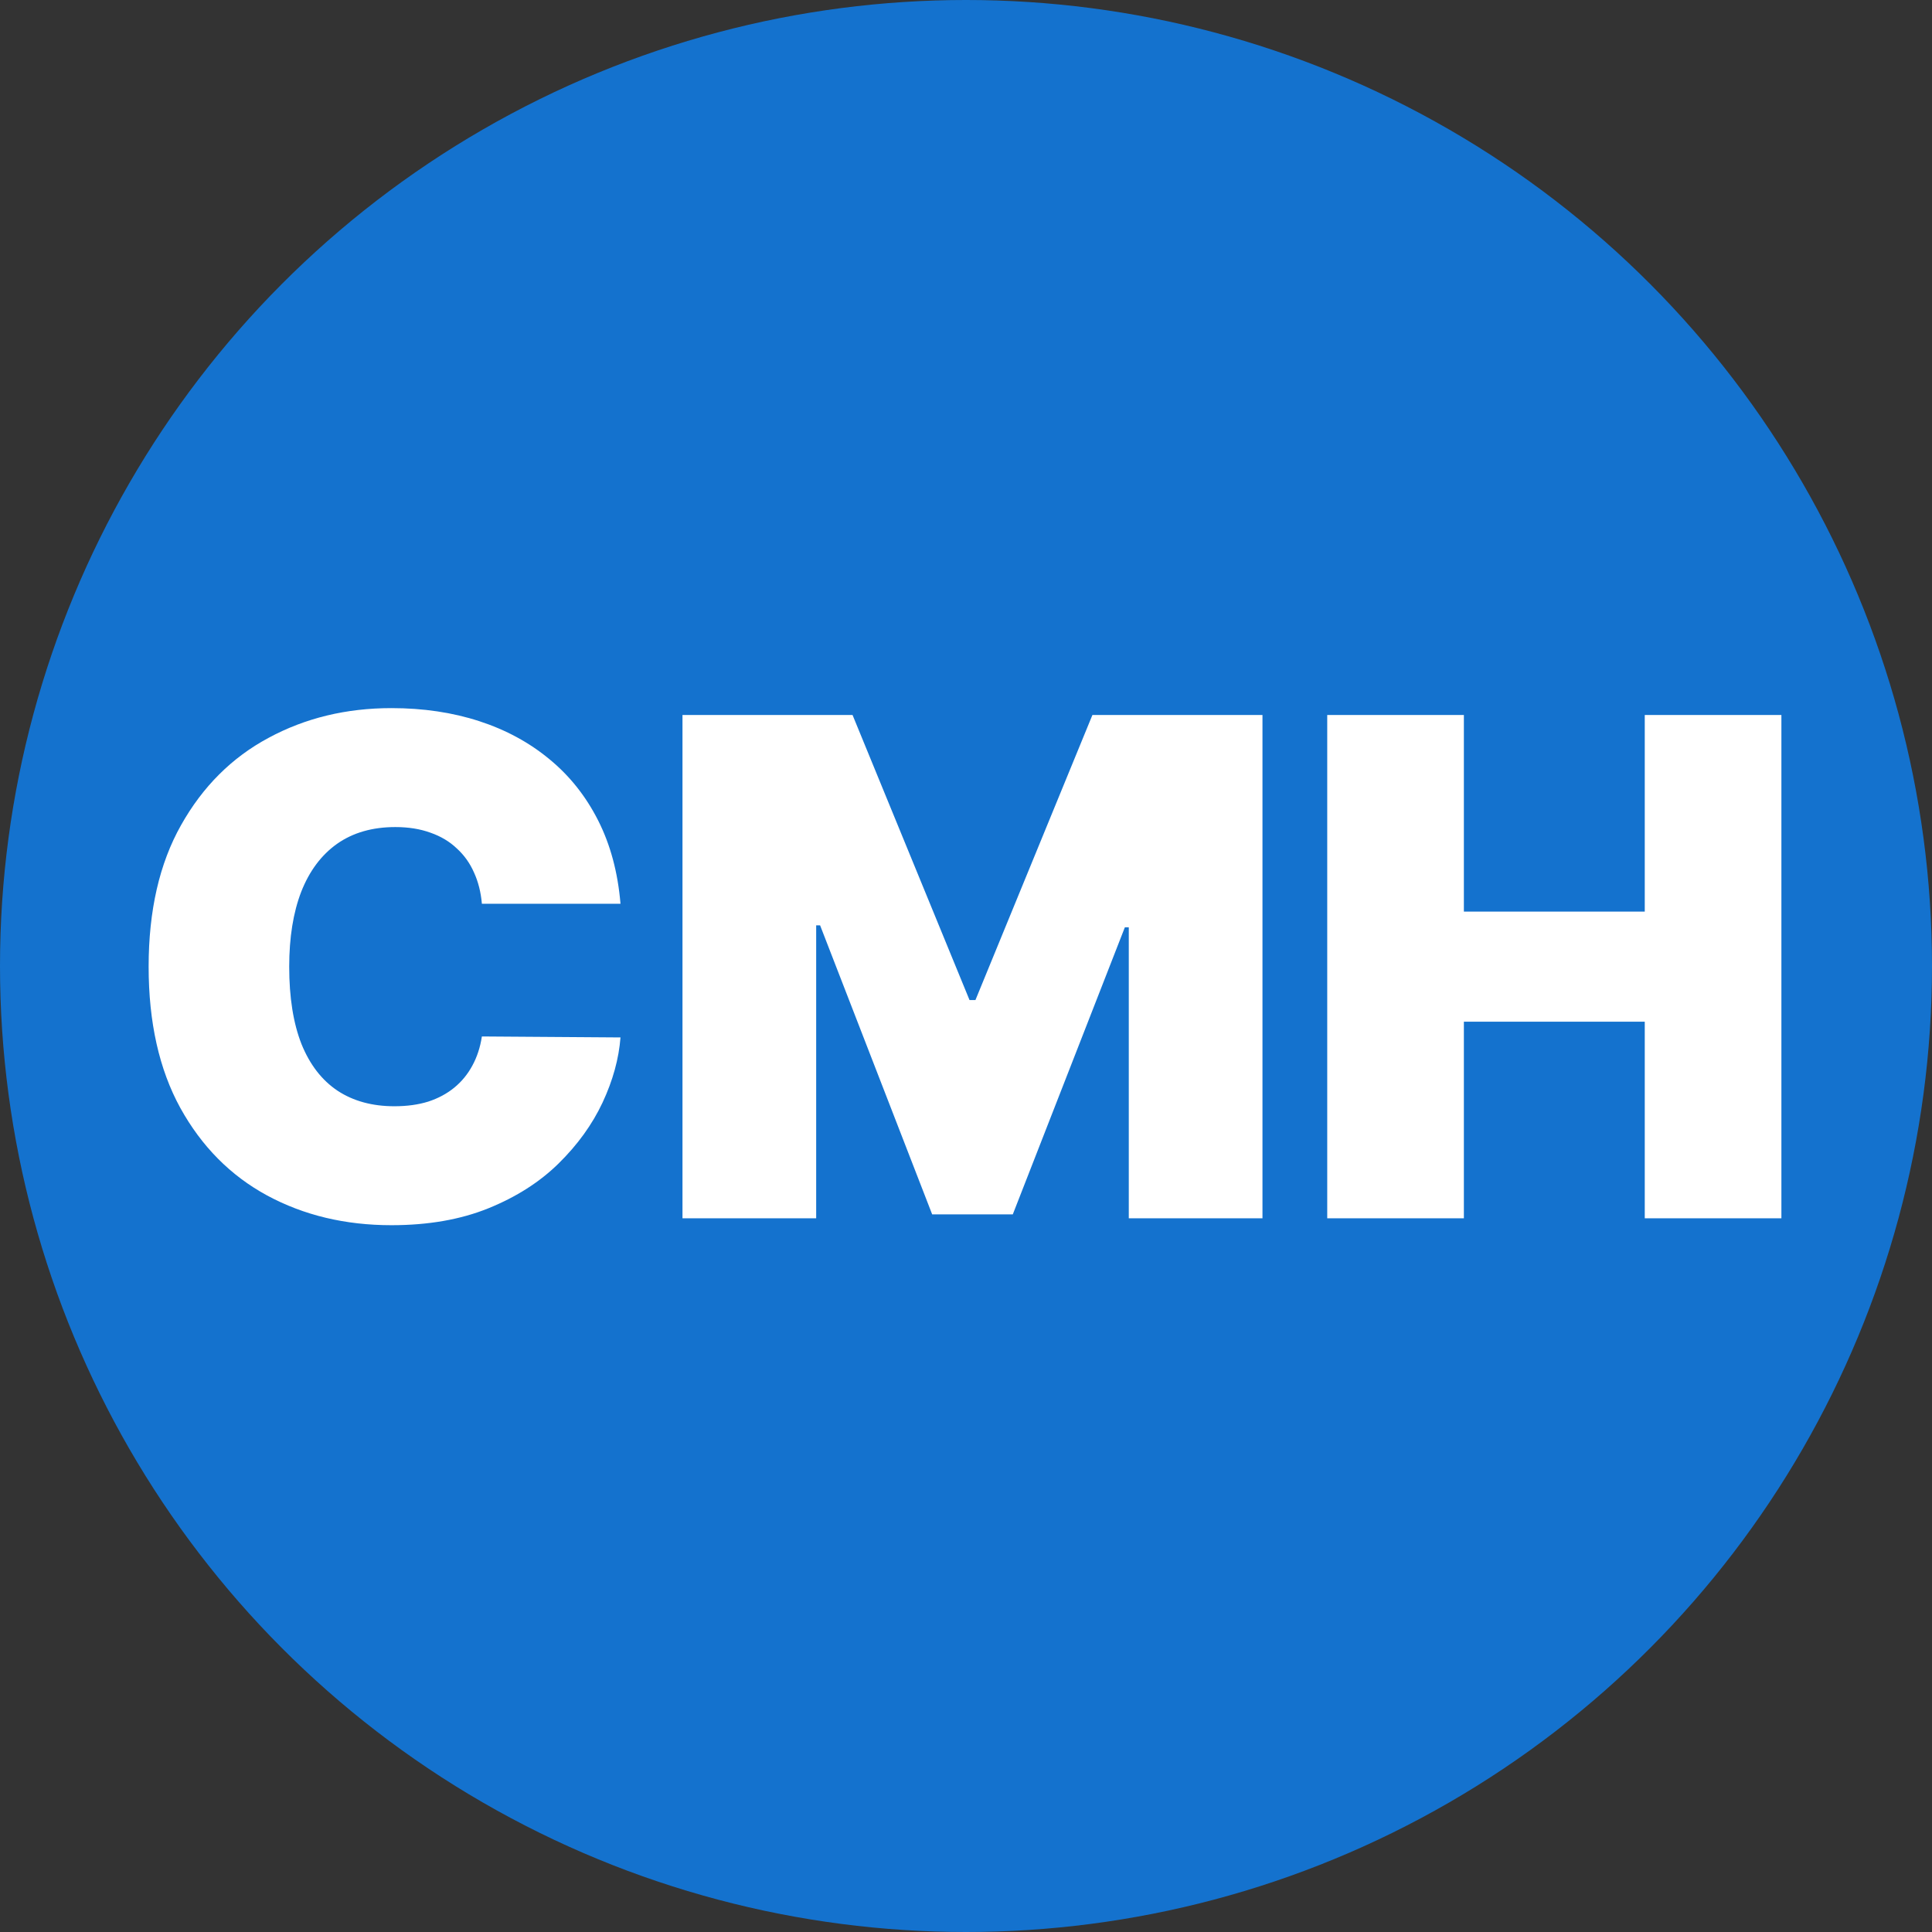
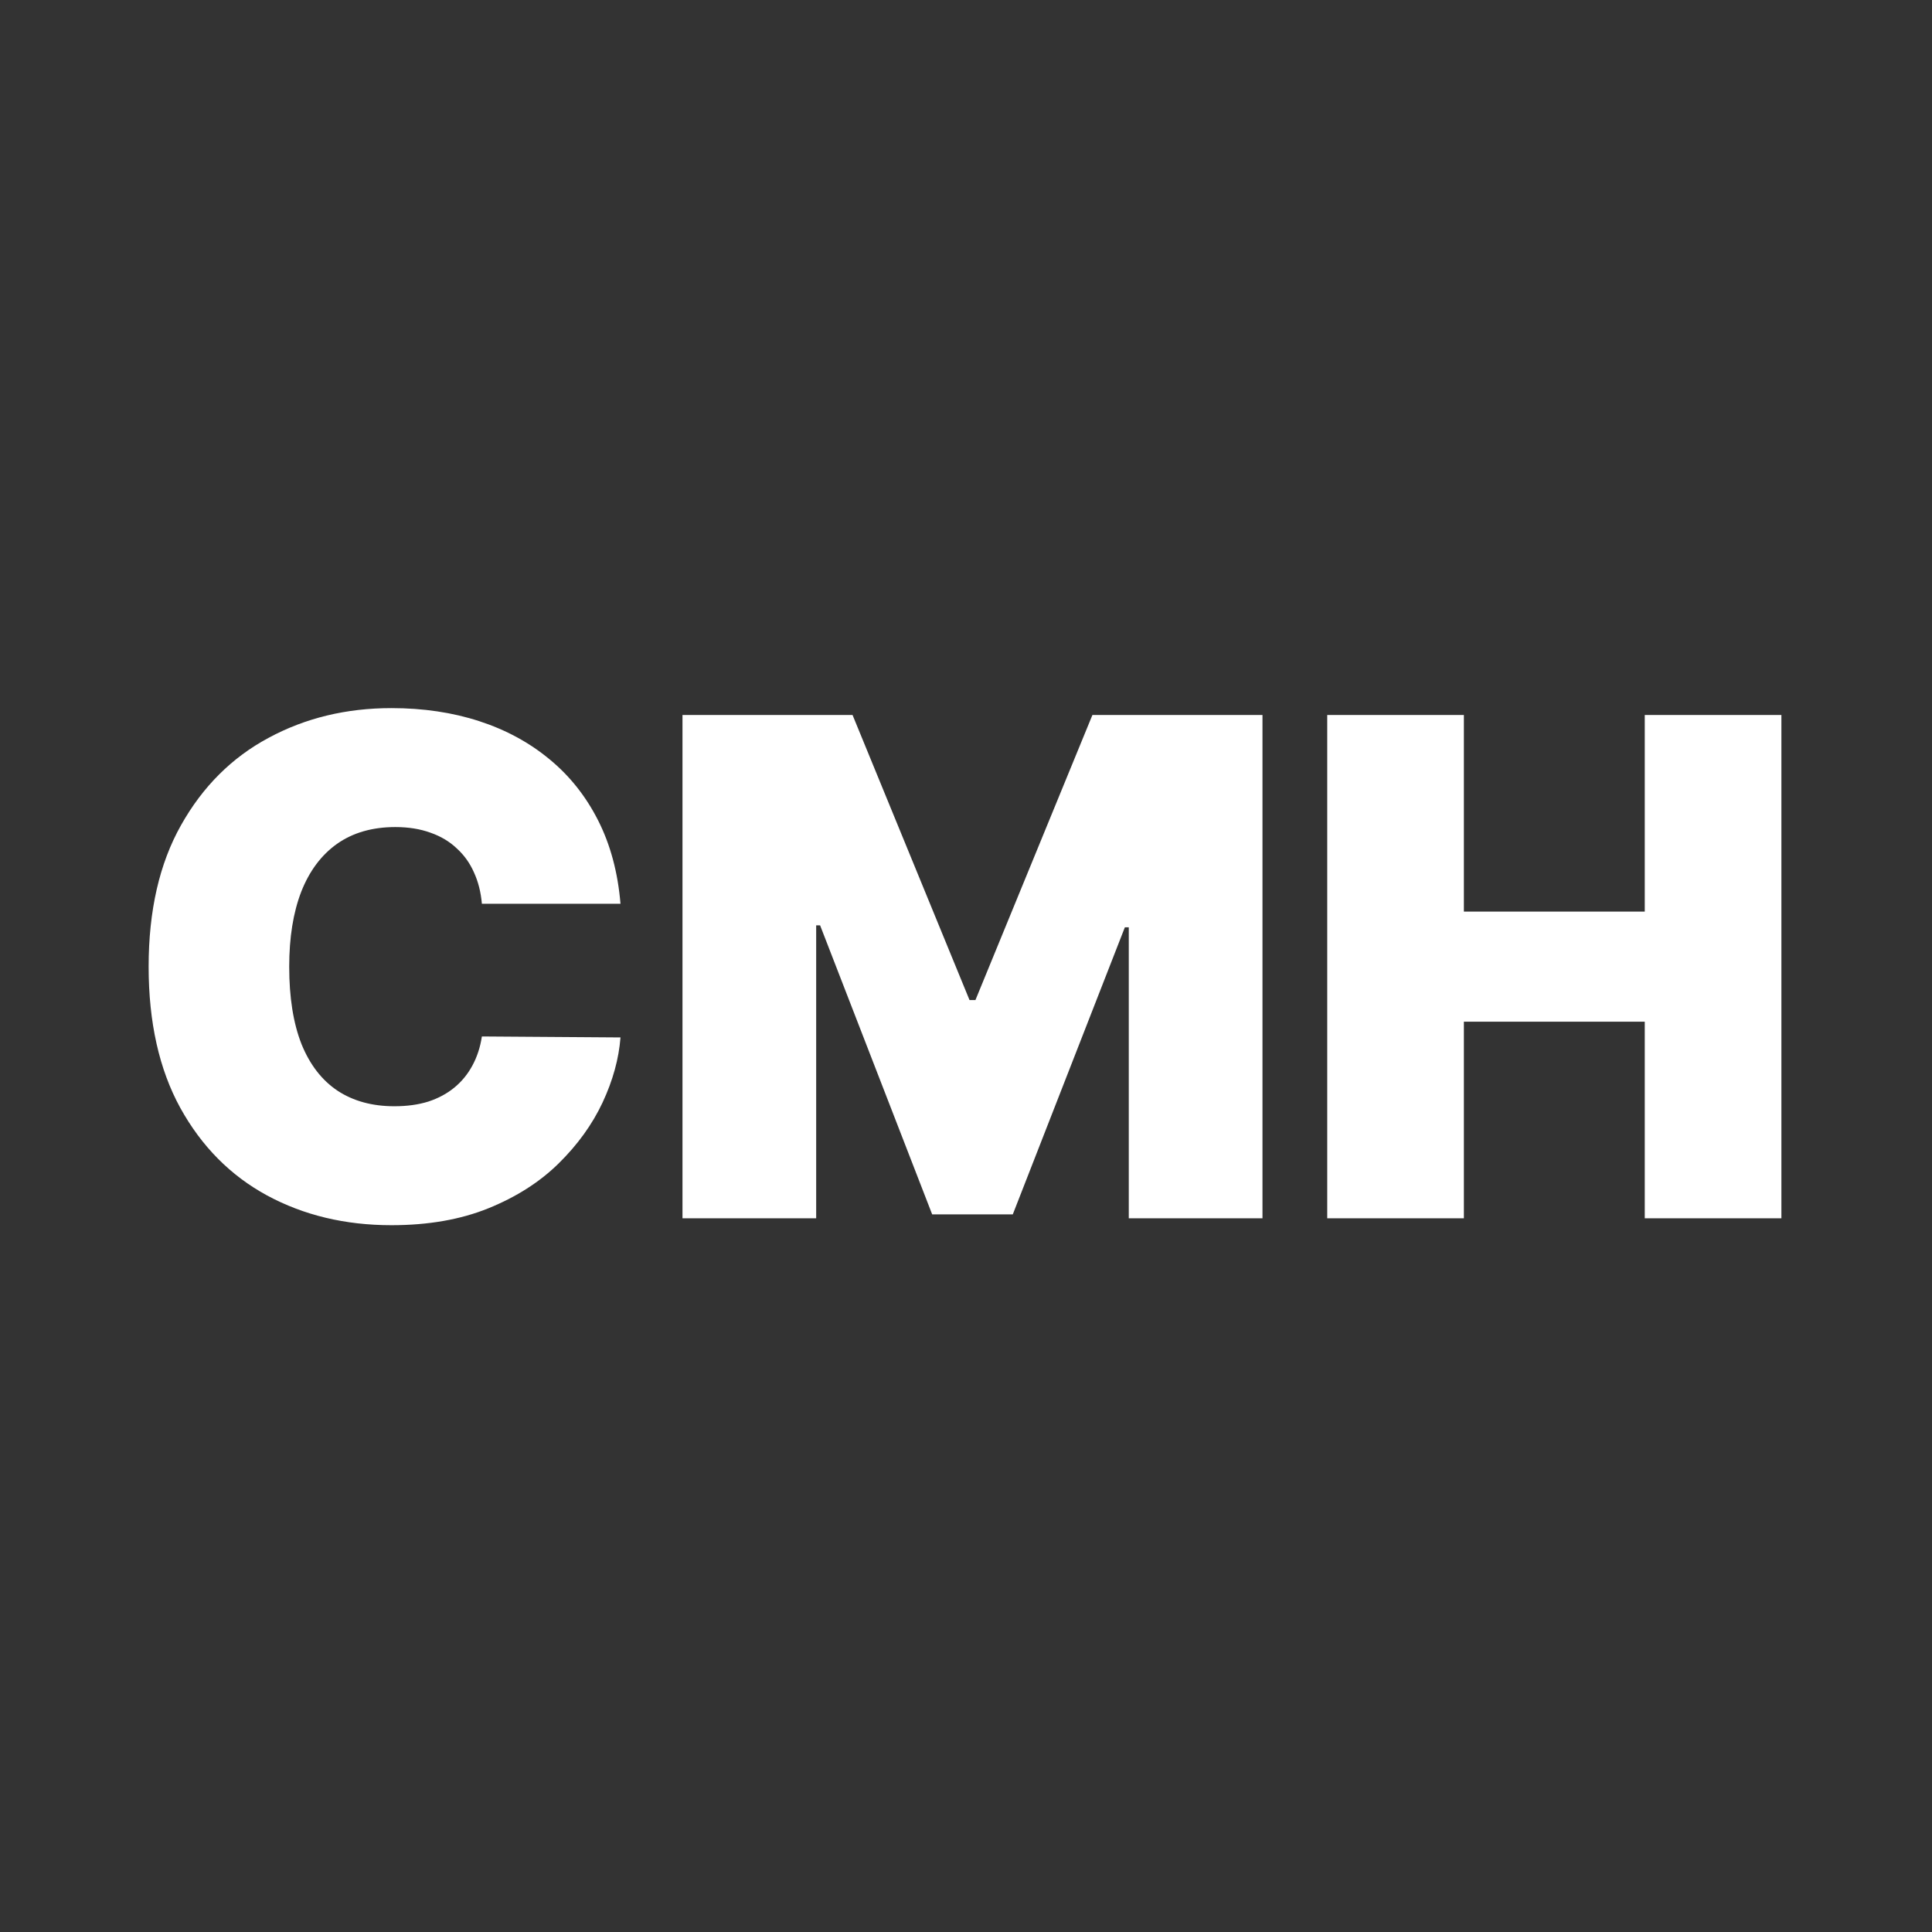
<svg xmlns="http://www.w3.org/2000/svg" width="268" height="268" viewBox="0 0 268 268" fill="none">
  <rect x="0" y="0" width="268" height="268" fill="#333333" stroke="none" />
-   <circle cx="134" cy="134" r="134" fill="#1472CE" />
  <path d="M86.072 125.364H66.845C66.709 123.773 66.345 122.33 65.754 121.034C65.186 119.739 64.391 118.625 63.368 117.693C62.368 116.739 61.152 116.011 59.72 115.511C58.288 114.989 56.663 114.727 54.845 114.727C51.663 114.727 48.97 115.5 46.766 117.045C44.584 118.591 42.925 120.807 41.788 123.693C40.675 126.58 40.118 130.045 40.118 134.091C40.118 138.364 40.686 141.943 41.822 144.83C42.981 147.693 44.652 149.852 46.834 151.307C49.016 152.739 51.641 153.455 54.709 153.455C56.459 153.455 58.027 153.239 59.413 152.807C60.8 152.352 62.004 151.705 63.027 150.864C64.05 150.023 64.879 149.011 65.516 147.83C66.175 146.625 66.618 145.273 66.845 143.773L86.072 143.909C85.845 146.864 85.016 149.875 83.584 152.943C82.152 155.989 80.118 158.807 77.481 161.398C74.868 163.966 71.629 166.034 67.766 167.602C63.902 169.17 59.413 169.955 54.3 169.955C47.891 169.955 42.141 168.58 37.05 165.83C31.982 163.08 27.97 159.034 25.016 153.693C22.084 148.352 20.618 141.818 20.618 134.091C20.618 126.318 22.118 119.773 25.118 114.455C28.118 109.114 32.163 105.08 37.254 102.352C42.345 99.602 48.027 98.227 54.3 98.227C58.709 98.227 62.766 98.829 66.47 100.034C70.175 101.239 73.425 103 76.22 105.318C79.016 107.614 81.266 110.443 82.97 113.807C84.675 117.17 85.709 121.023 86.072 125.364ZM94.672 99.182H118.263L134.49 138.727H135.308L151.536 99.182H175.126V169H156.581V128.636H156.036L140.49 168.455H129.308L113.763 128.364H113.217V169H94.672V99.182ZM184.109 169V99.182H203.064V126.455H228.155V99.182H247.109V169H228.155V141.727H203.064V169H184.109Z" fill="white" />
</svg>